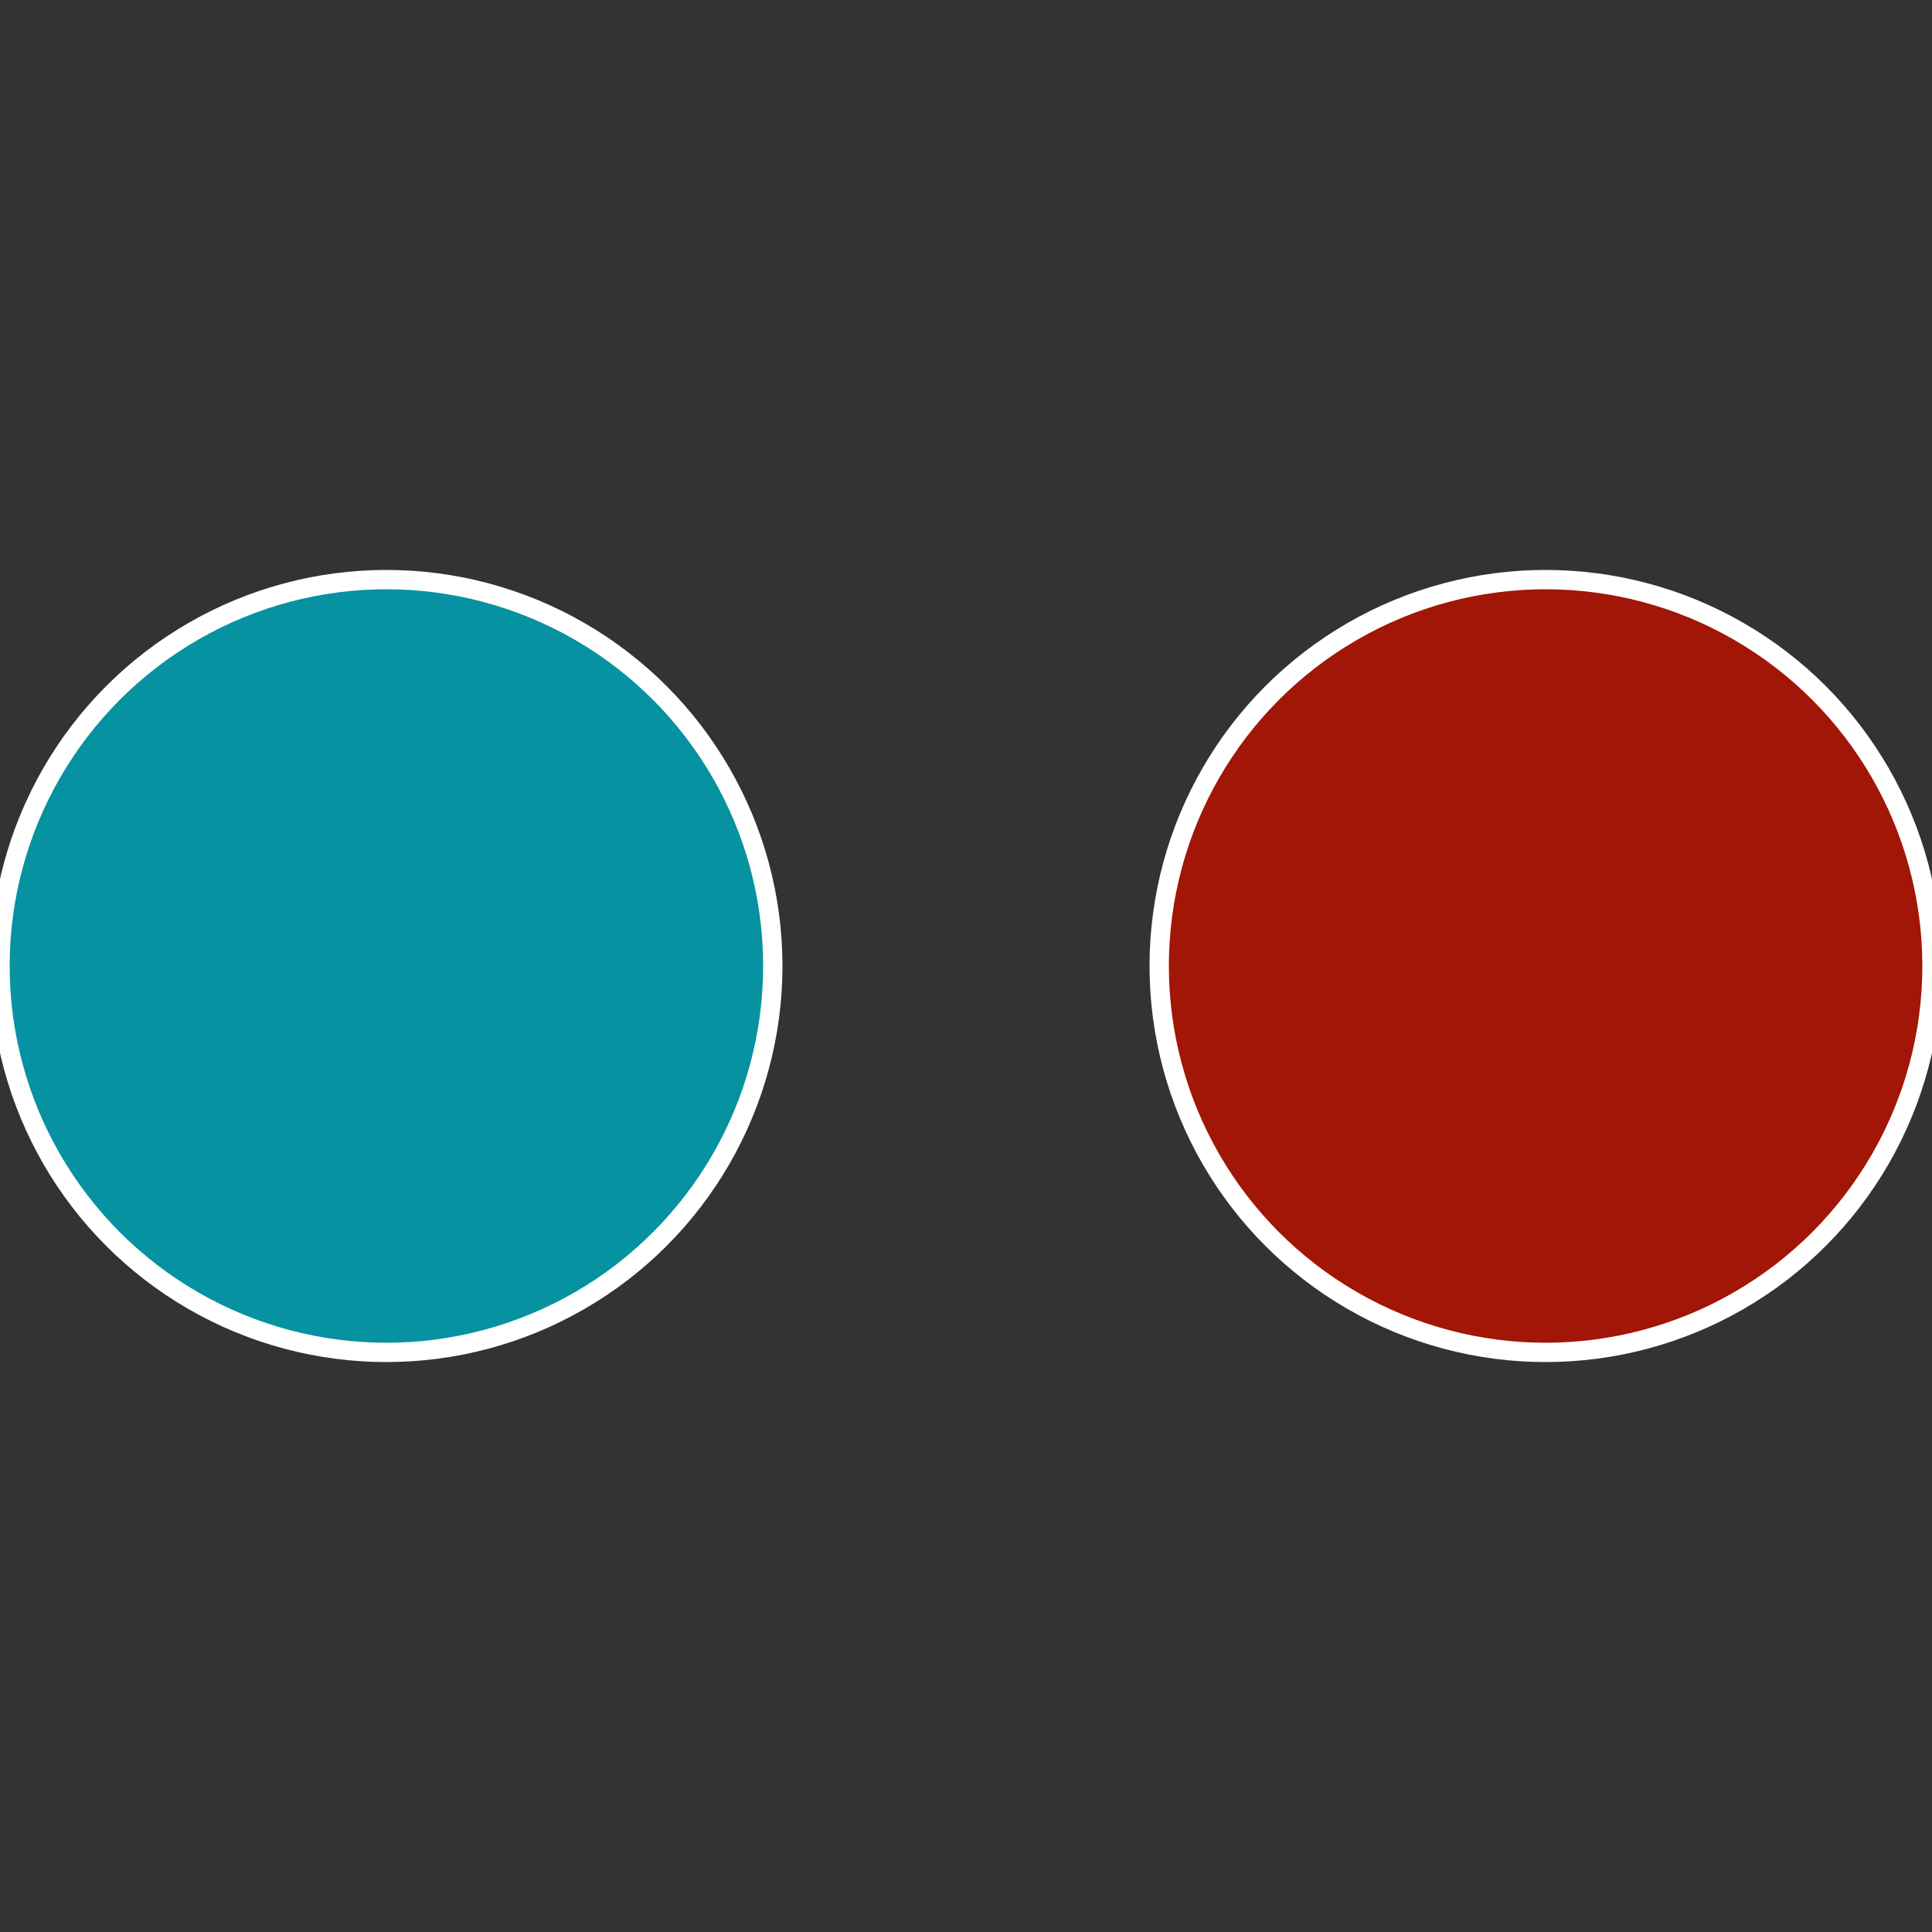
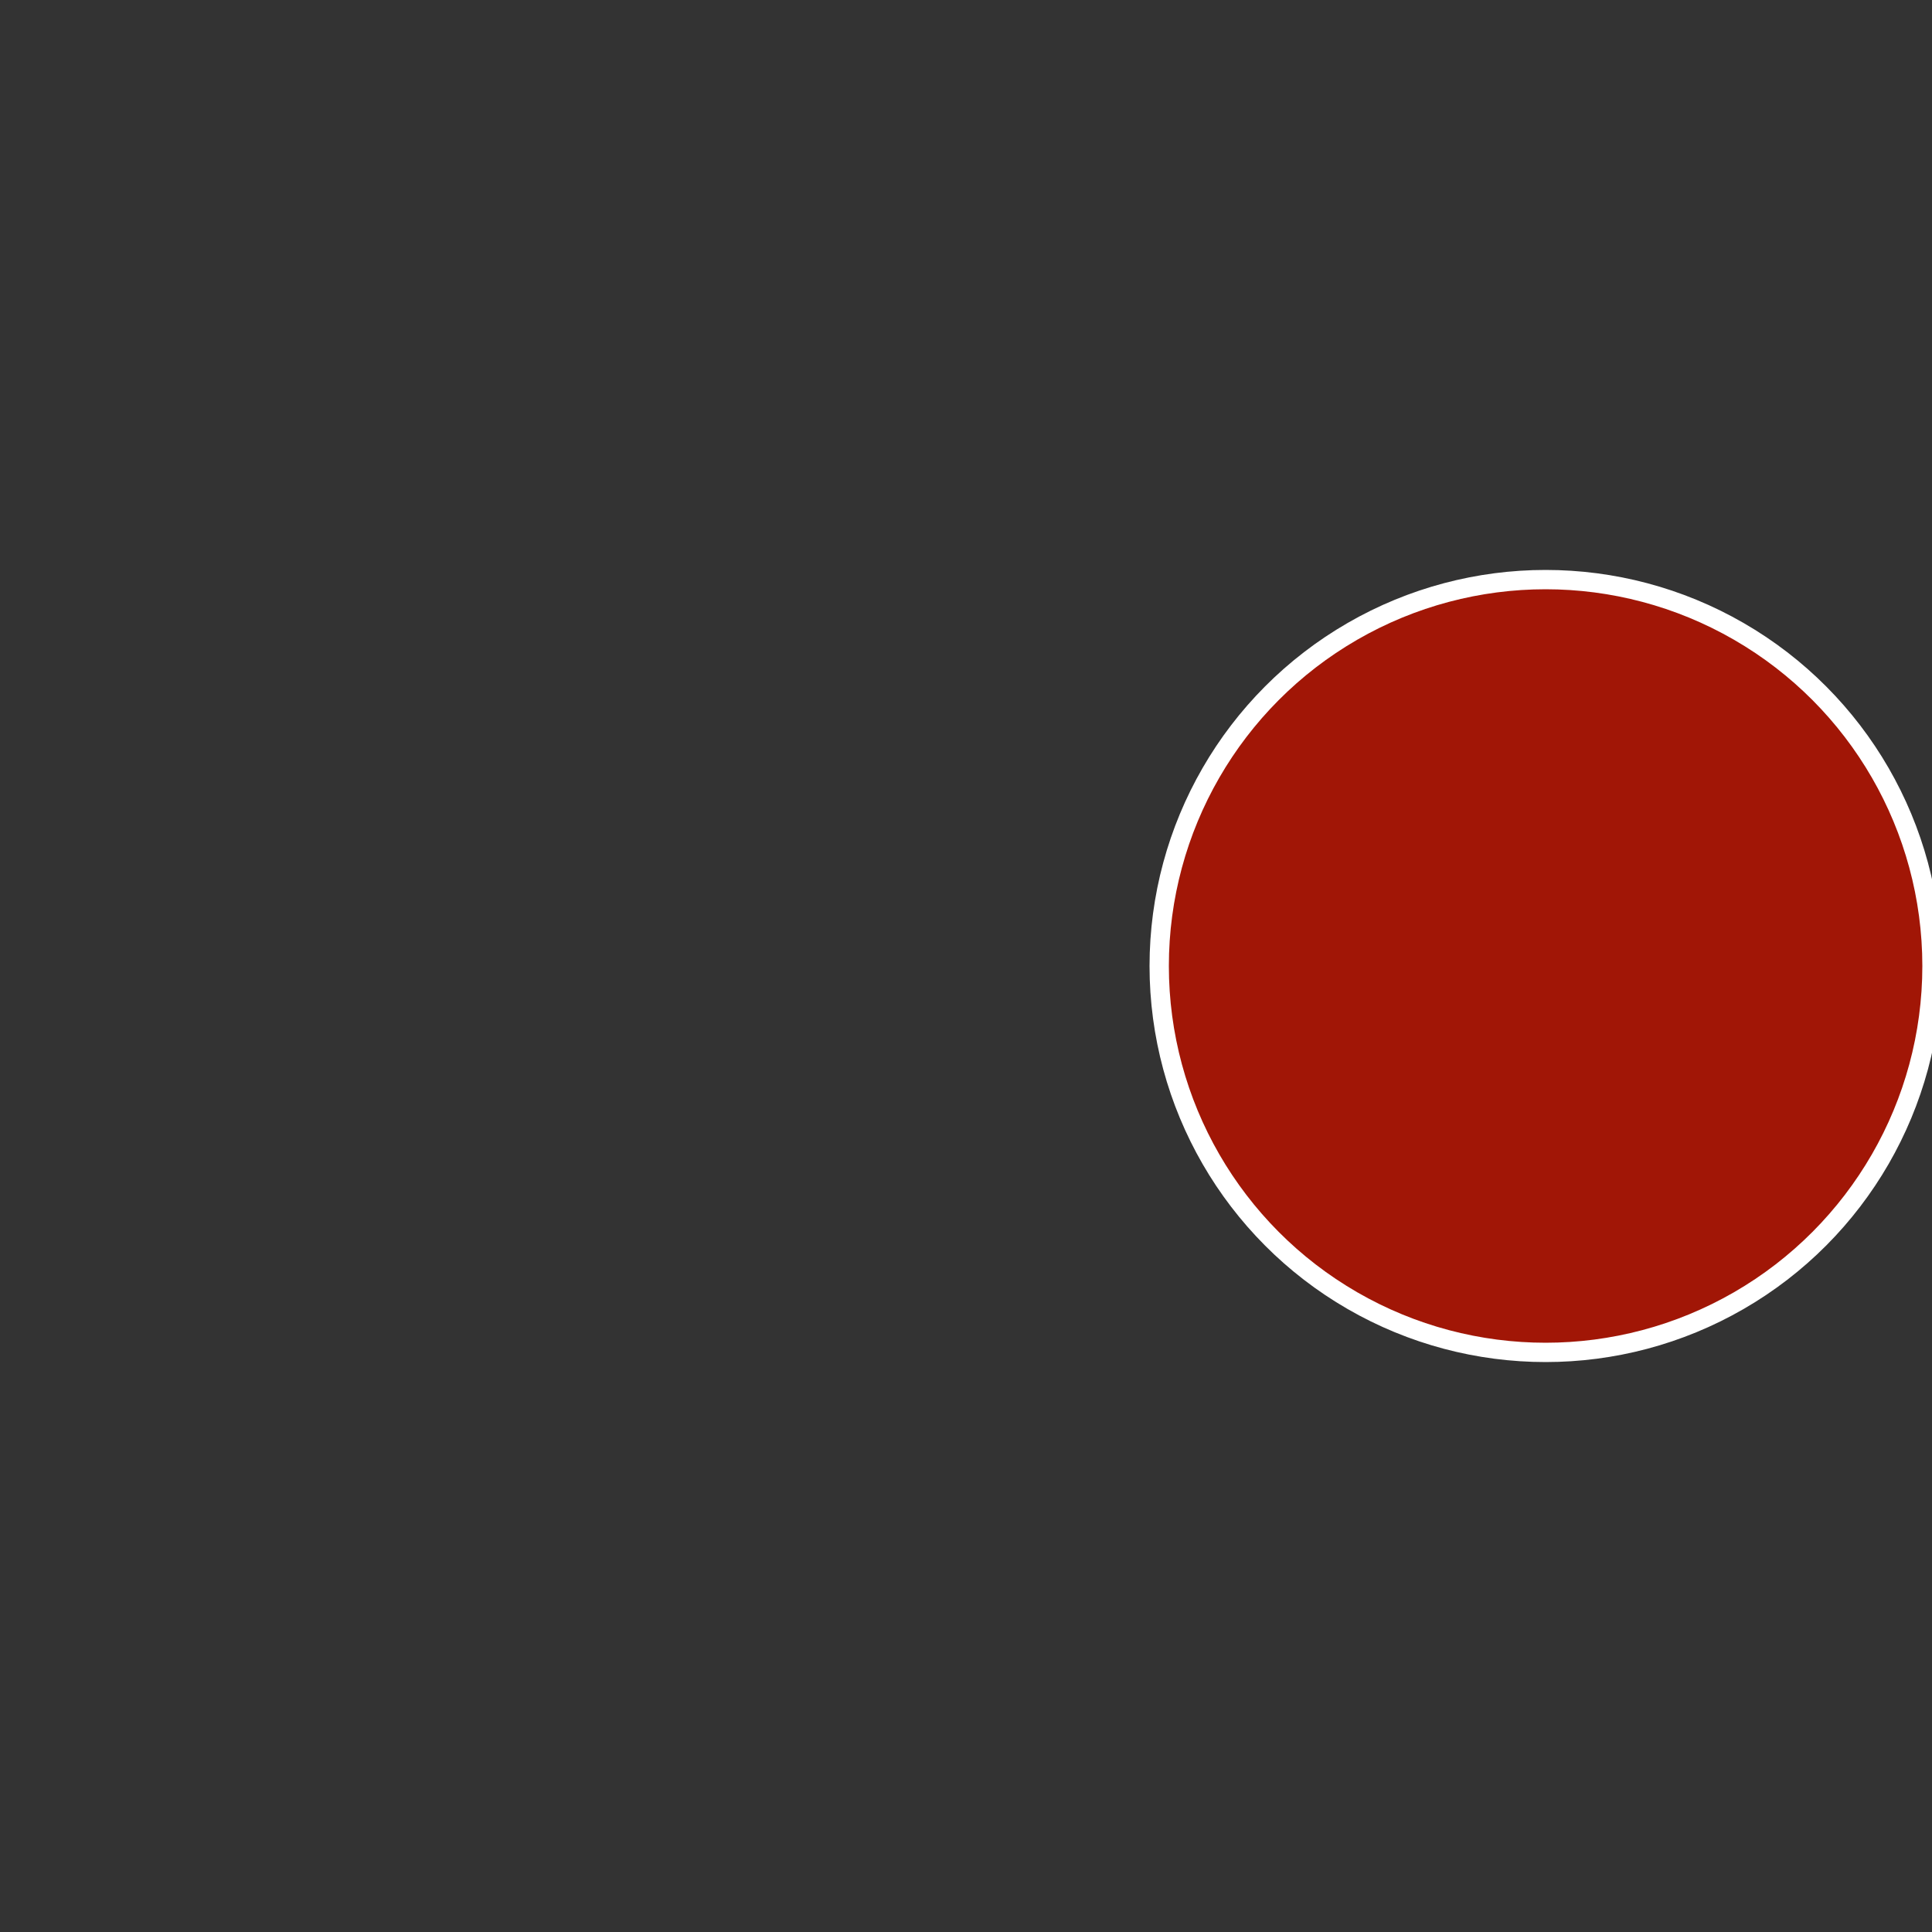
<svg xmlns="http://www.w3.org/2000/svg" width="500" height="500" viewBox="-1 -1 2 2">
  <rect x="-1" y="-1" width="2" height="2" fill="#333333" stroke="none" />
  <circle cx="0.6" cy="0" r="0.4" fill="#a11606" stroke="#fff" stroke-width="1%" />
-   <circle cx="-0.6" cy="7.3478807948841E-17" r="0.4" fill="#0692a1" stroke="#fff" stroke-width="1%" />
</svg>